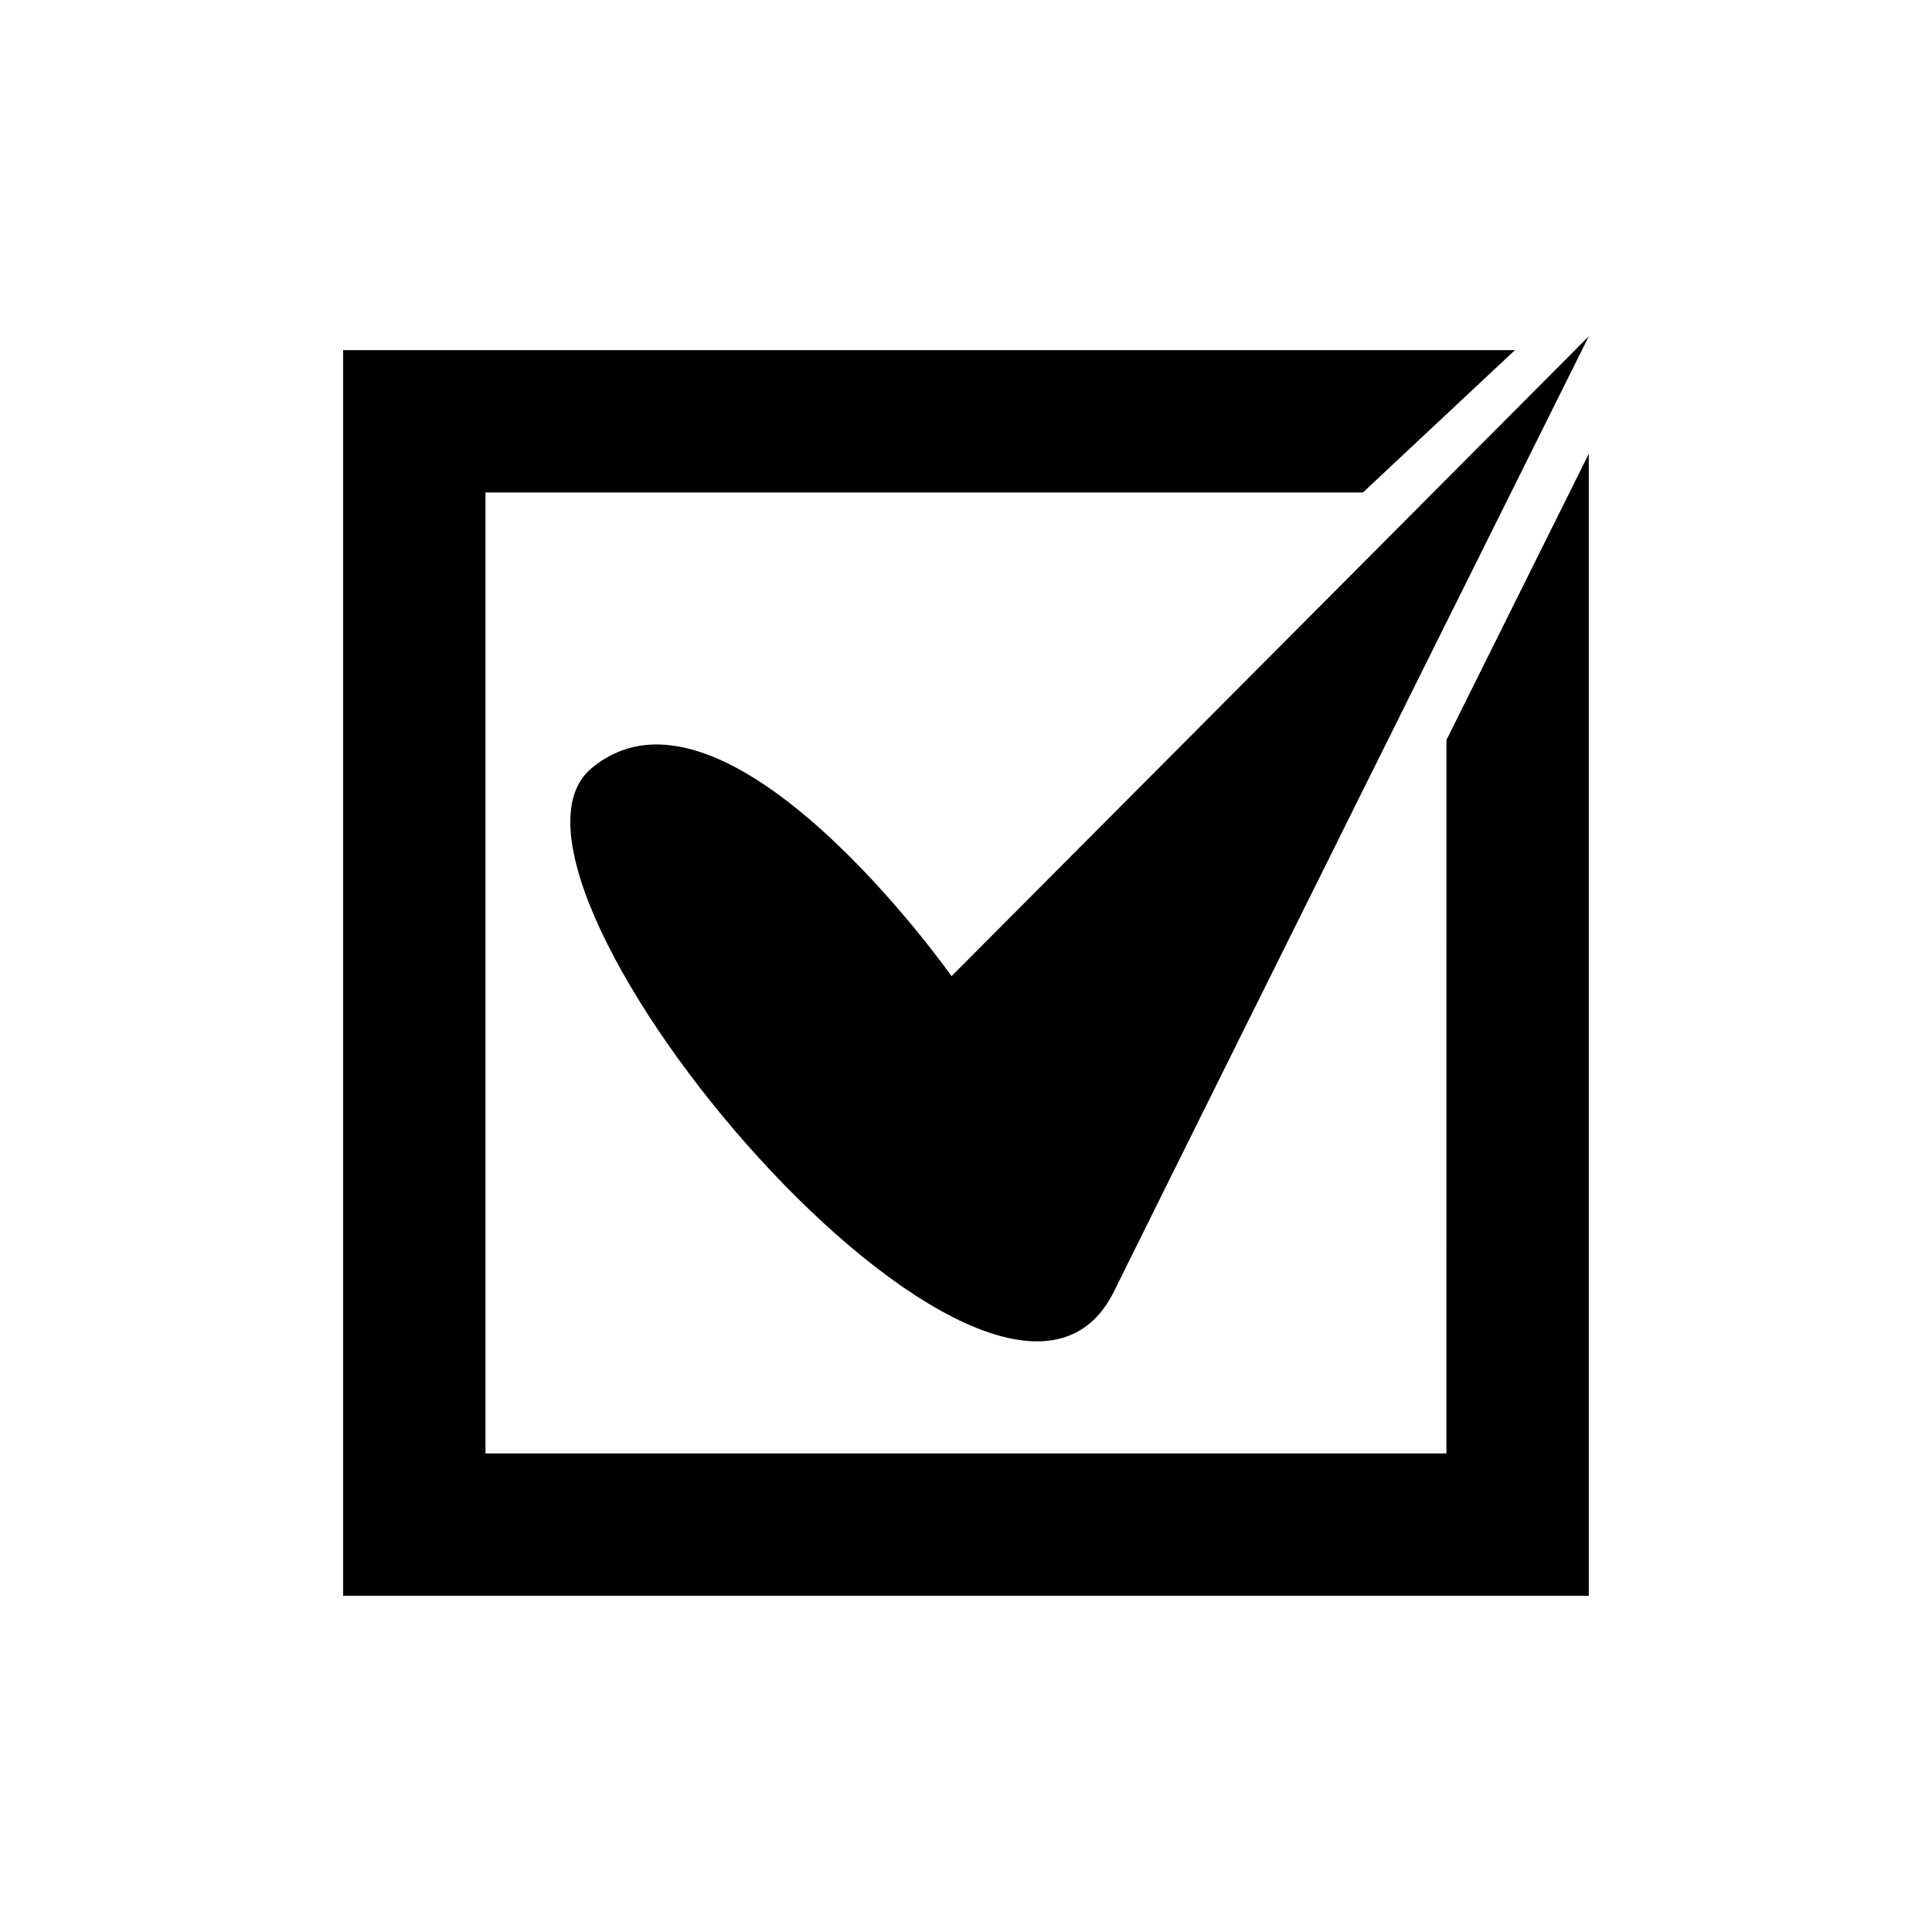
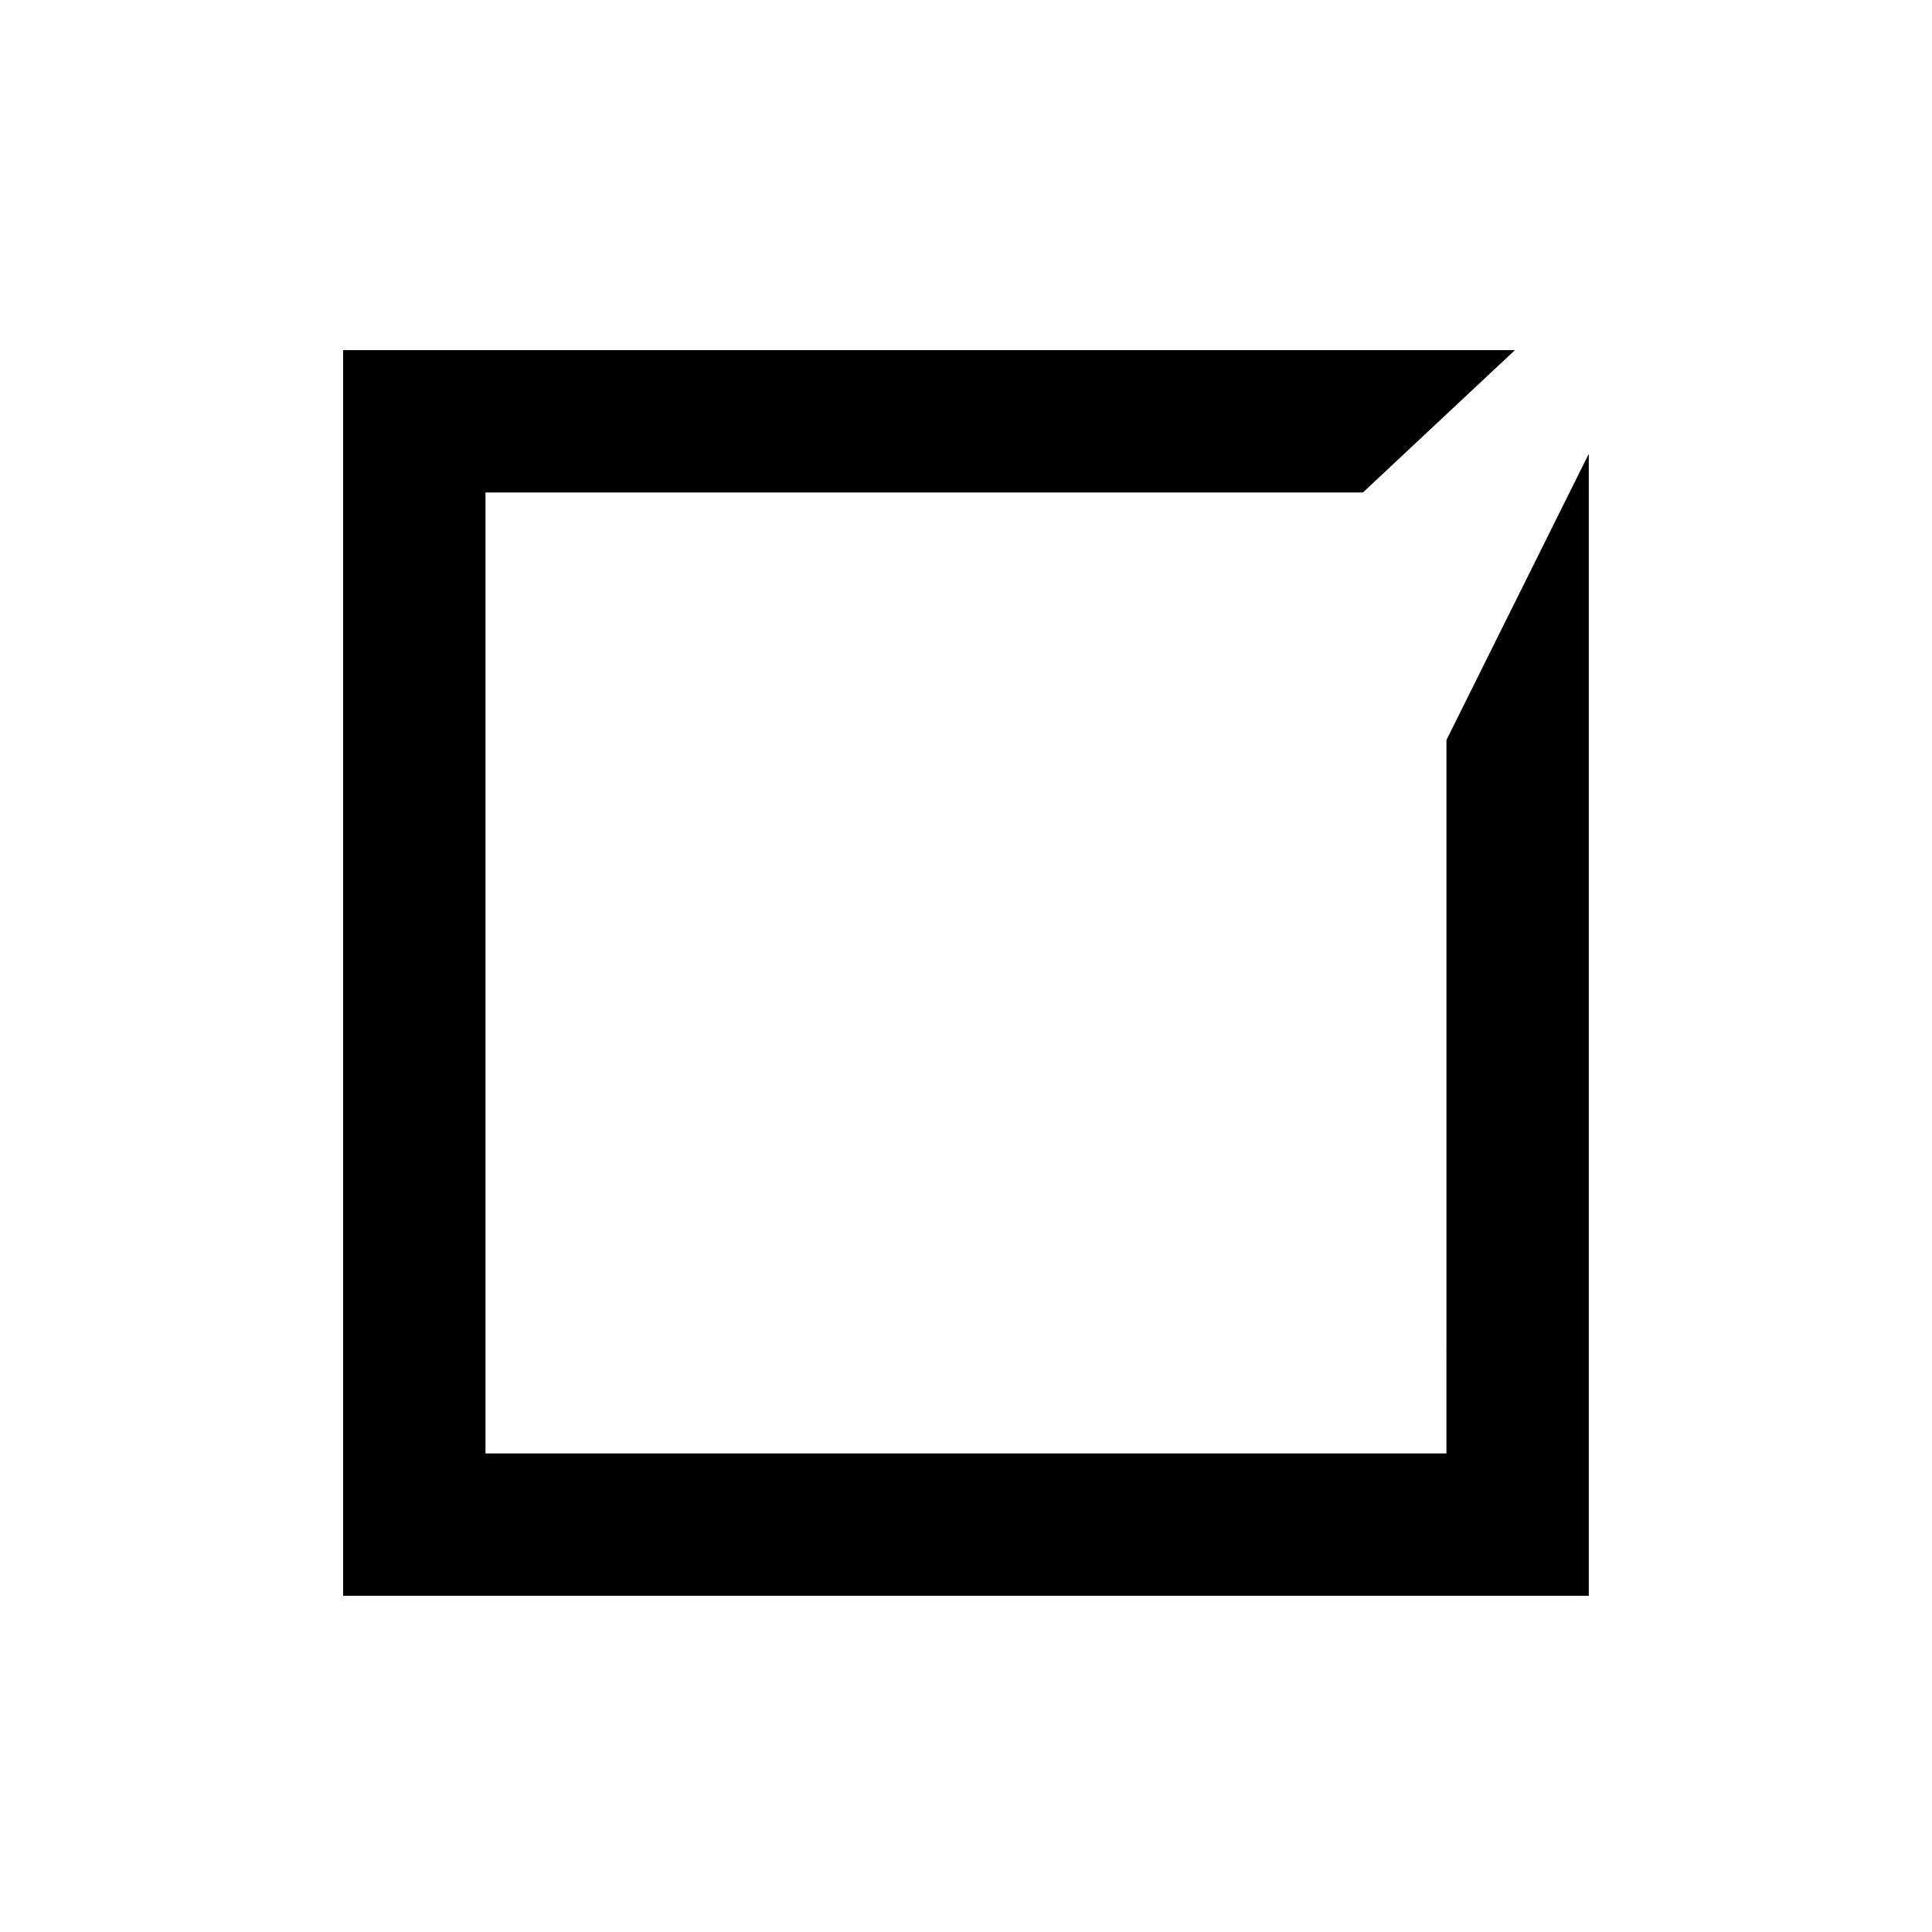
<svg xmlns="http://www.w3.org/2000/svg" fill="#000000" width="800px" height="800px" version="1.1" viewBox="144 144 512 512">
  <g>
-     <path d="m300.78 347.58c-35.645 29.609 108.11 200 138.43 138.69 30.32-61.312 125.85-253.17 125.85-253.17l-168.89 169.59s-59.742-84.727-95.387-55.117z" />
    <path d="m527.32 529.17h-254.66v-254.66h232.53l40.285-37.719h-310.54v330.11h330.11v-302.64l-37.719 75.84z" />
  </g>
</svg>